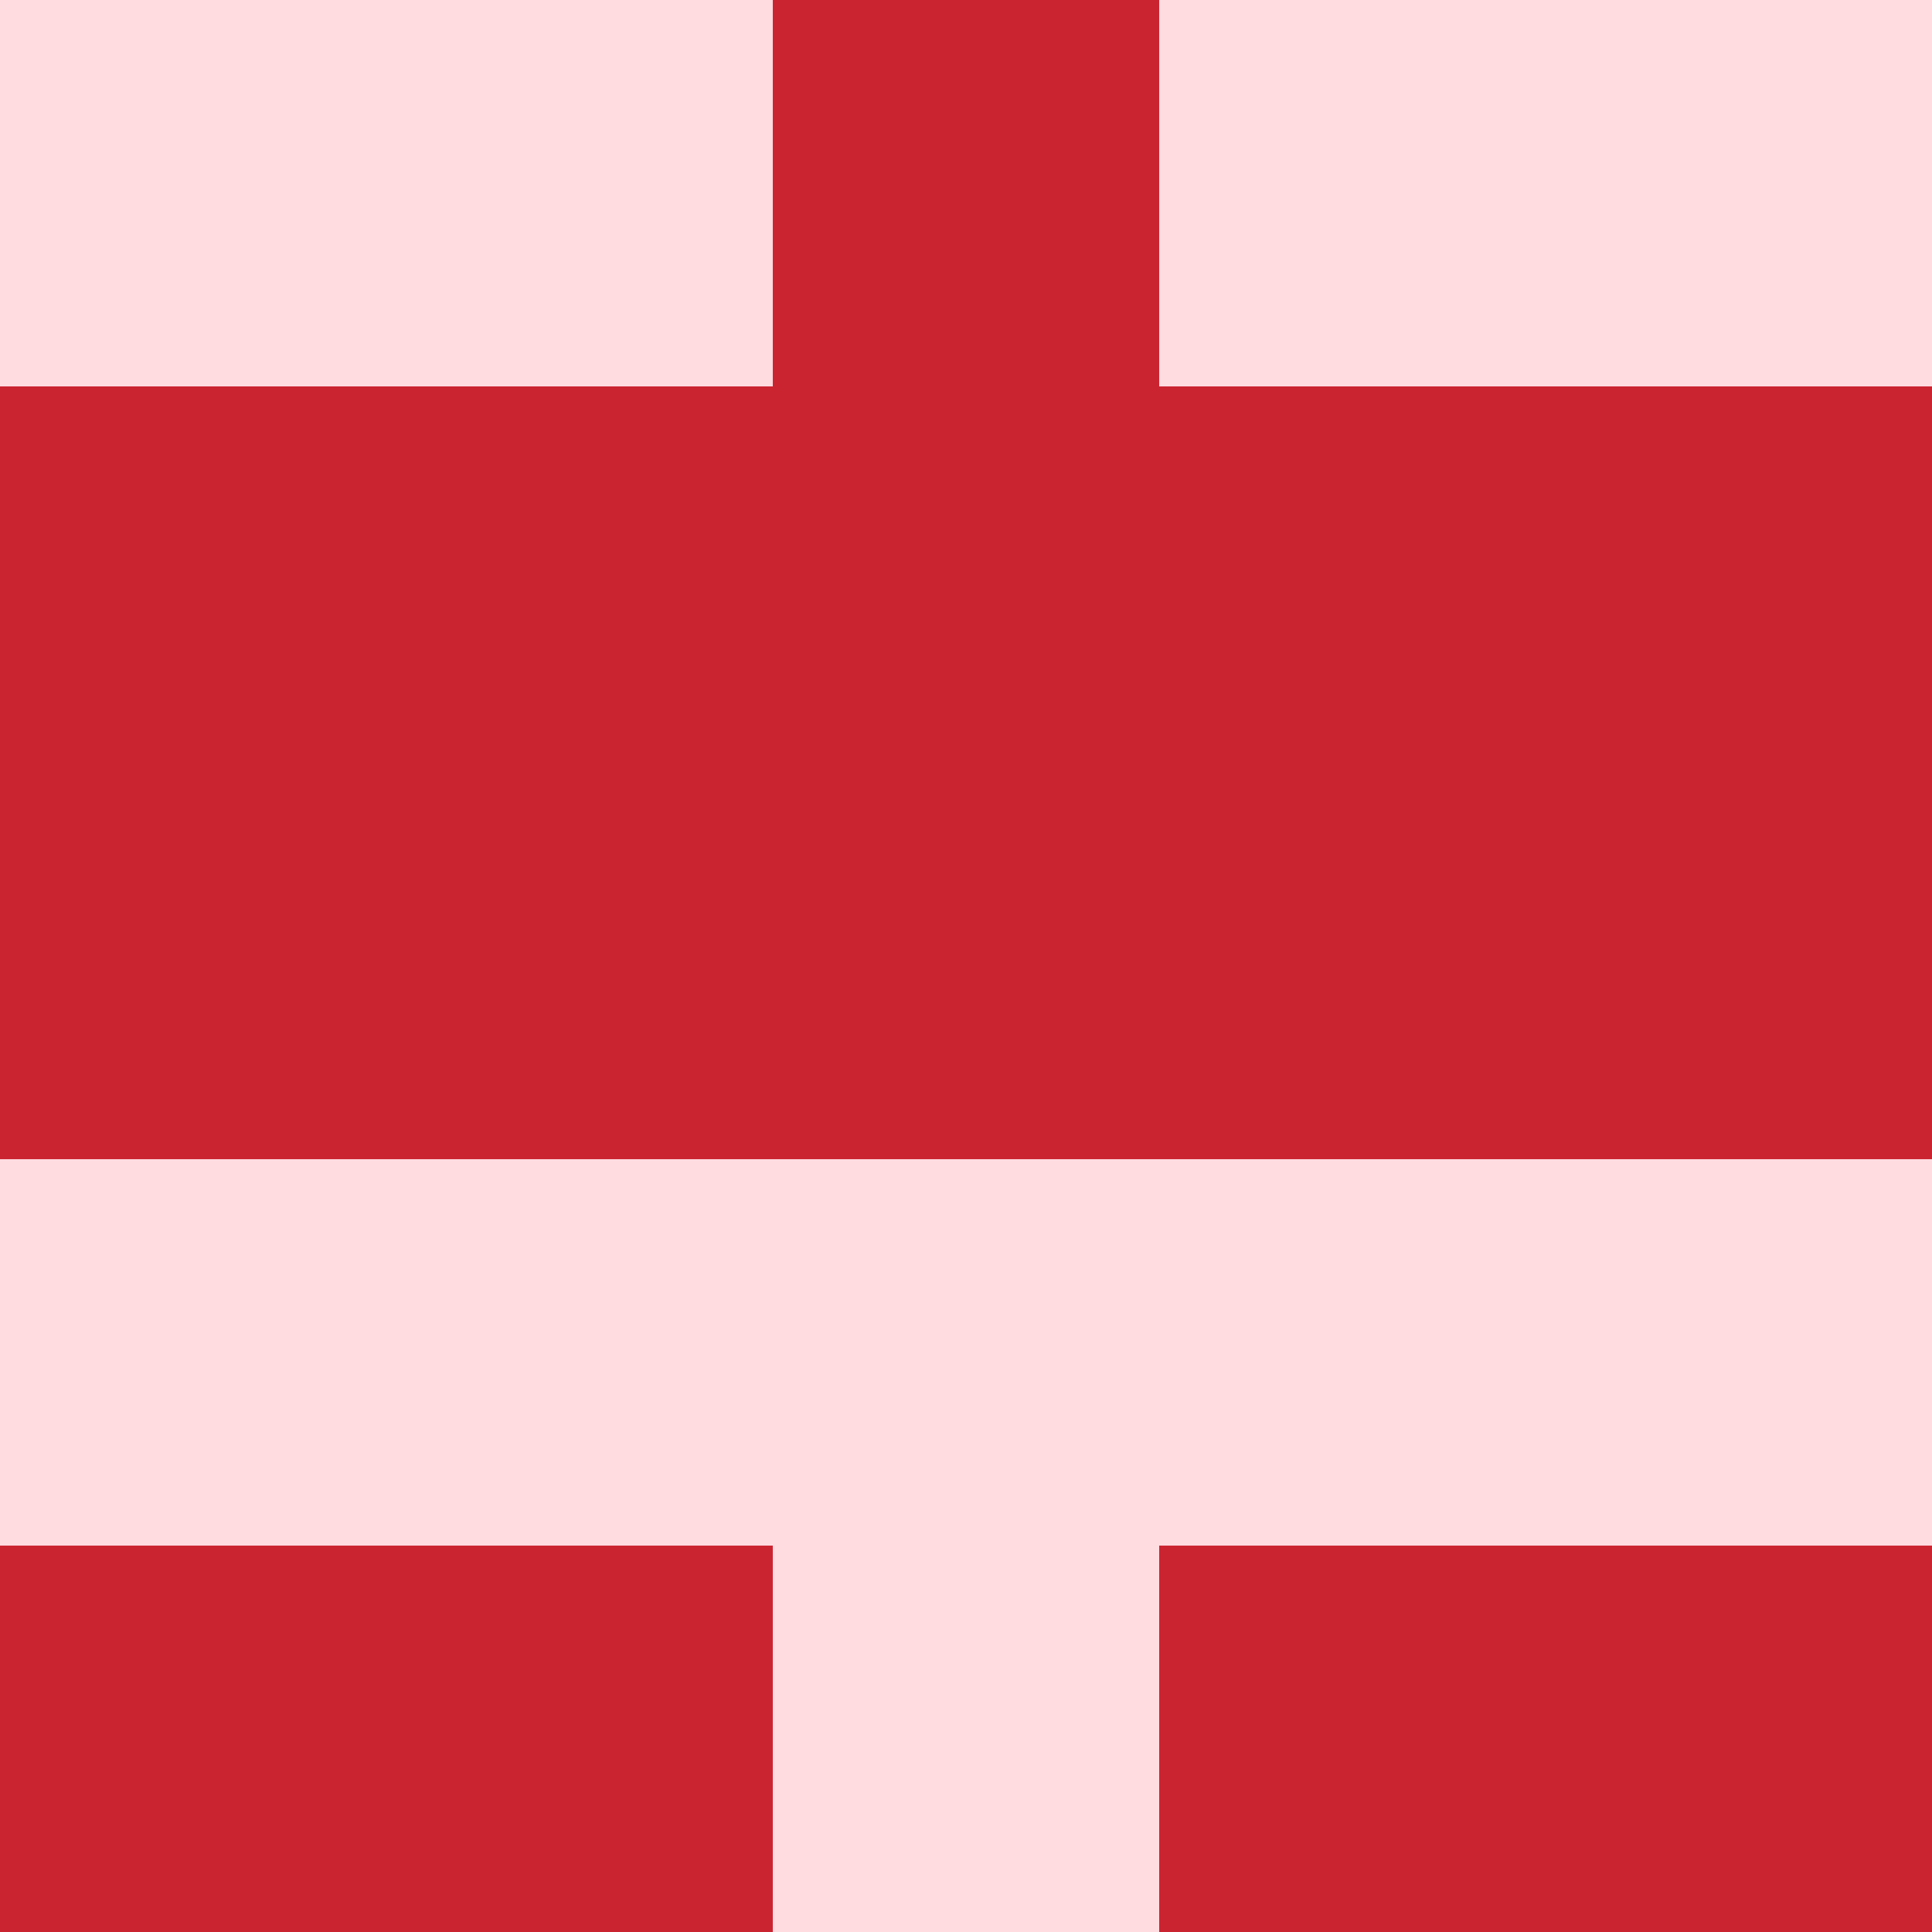
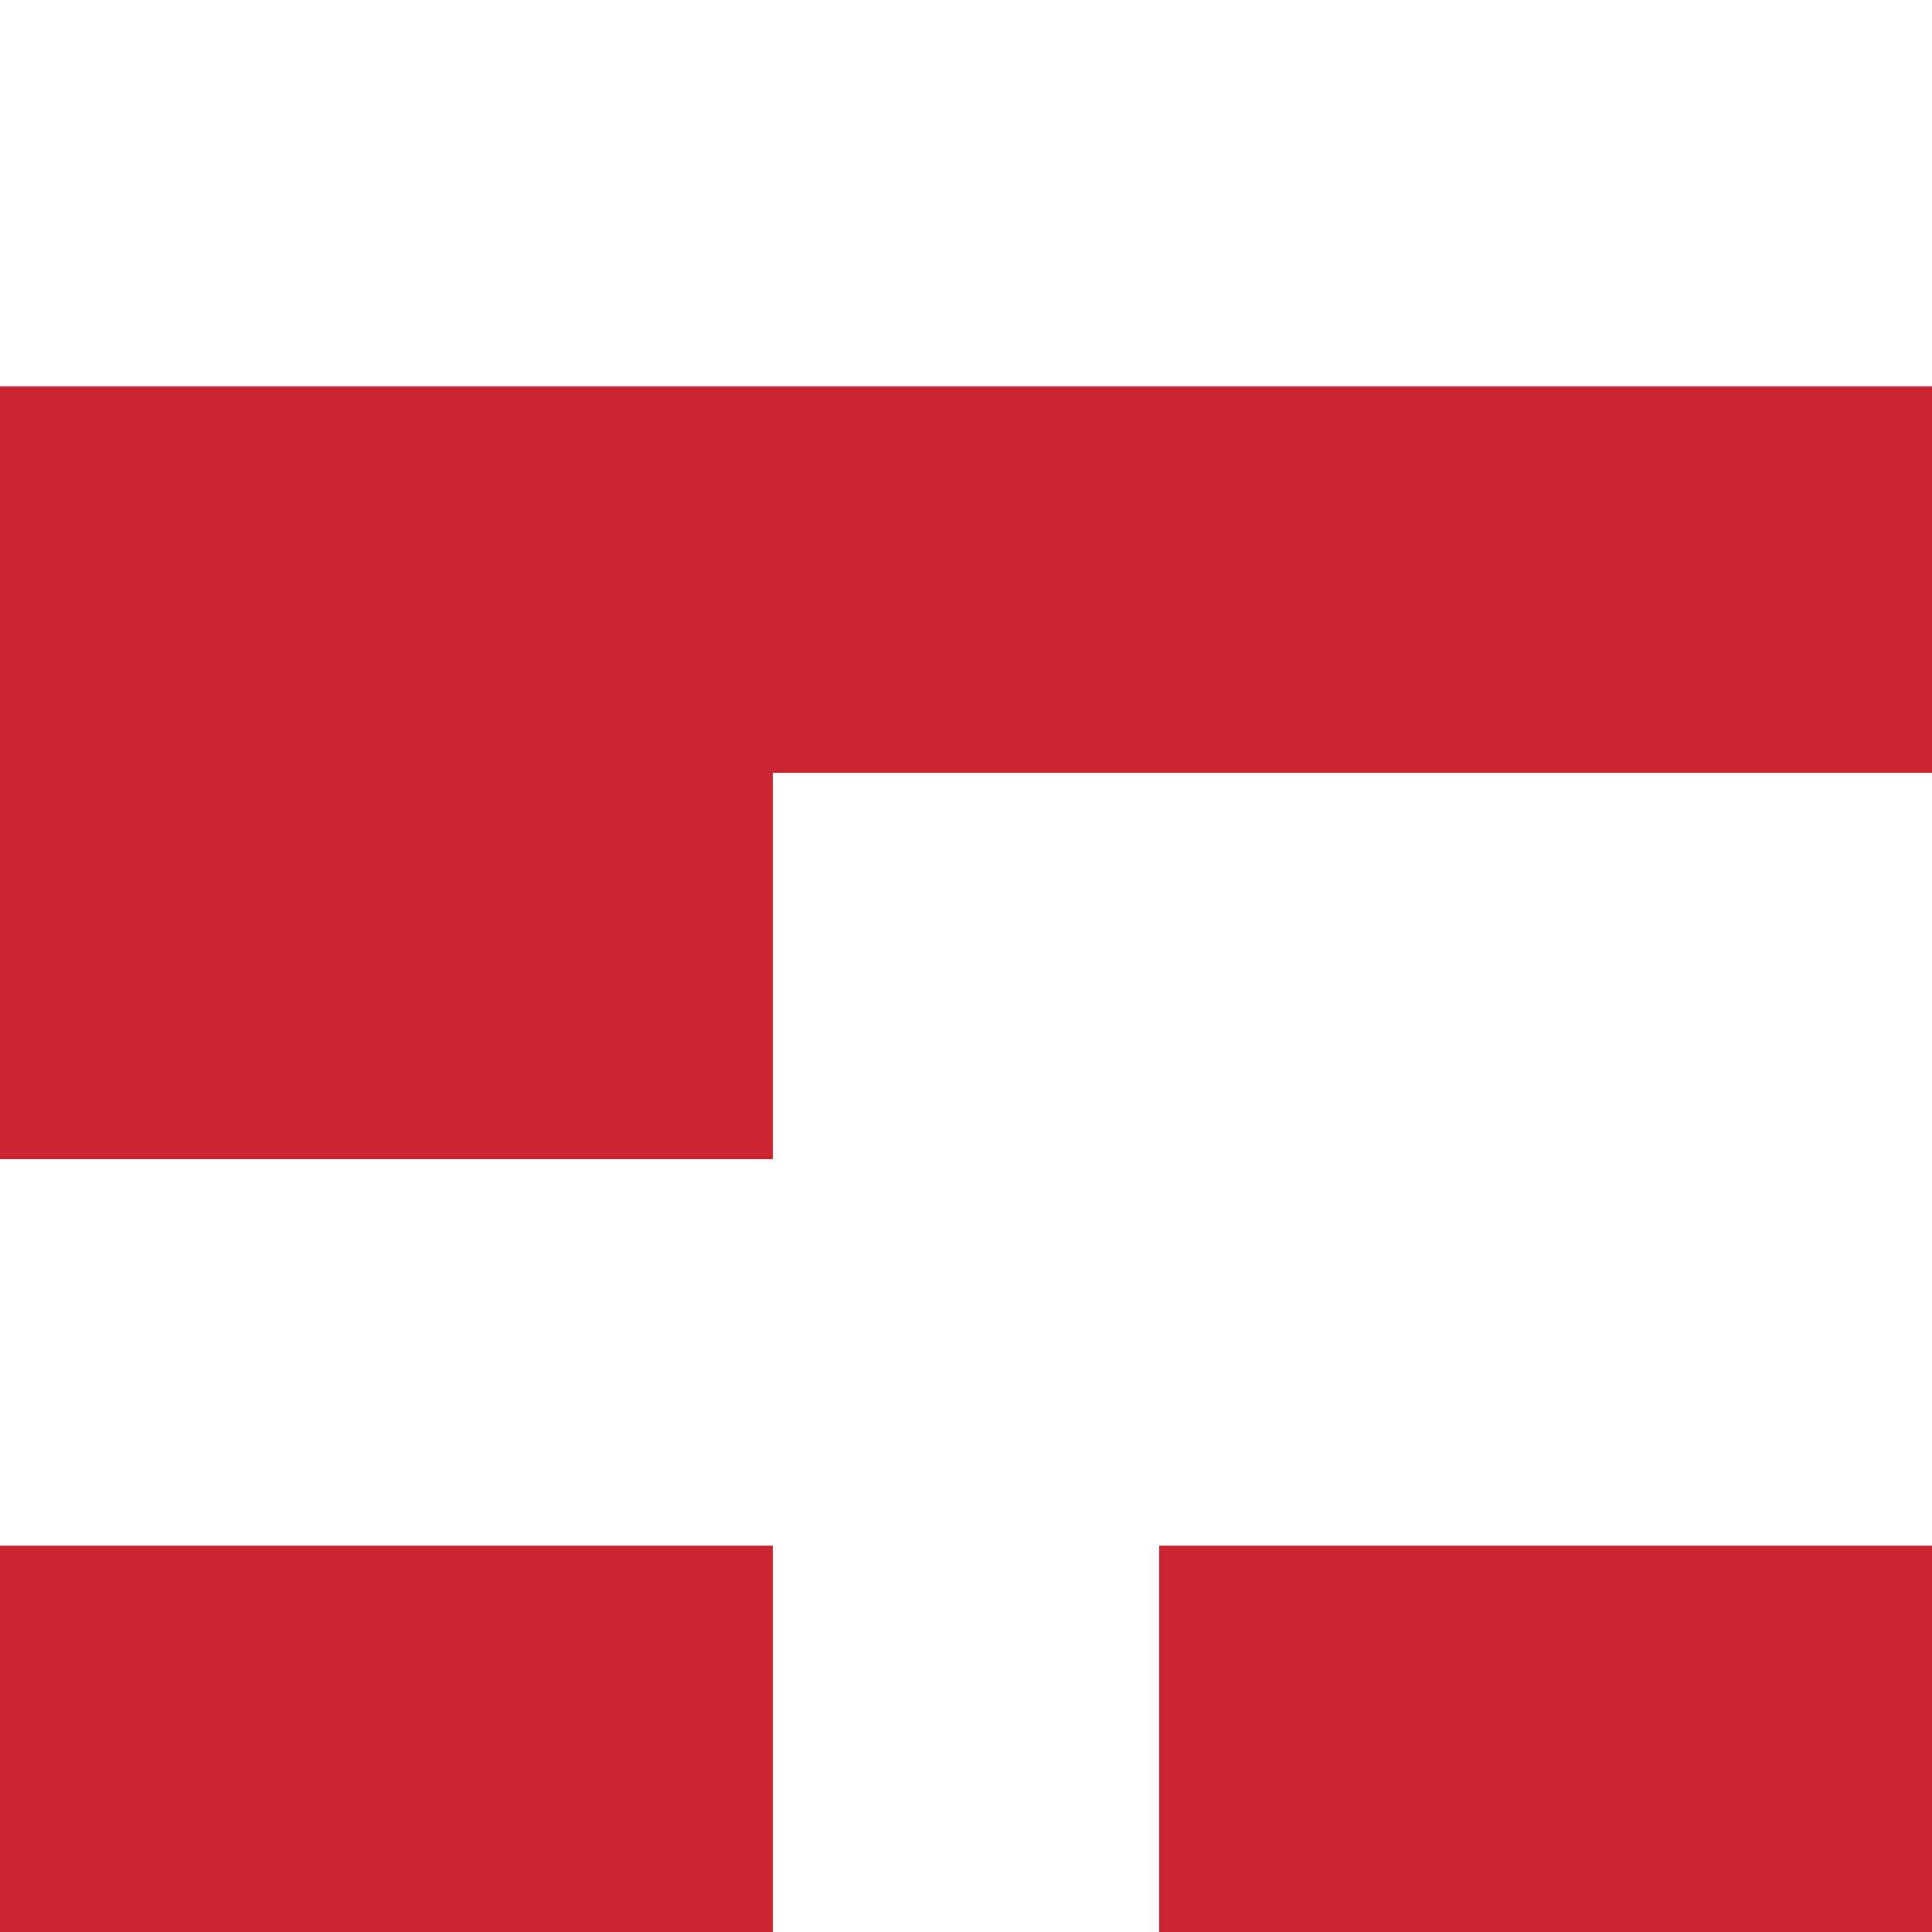
<svg xmlns="http://www.w3.org/2000/svg" viewBox="0 0 350 350">
-   <rect x="0" y="0" width="350" height="350" style="fill: #ffdce0" />
-   <rect x="140" y="0" width="70" height="70" style="fill: #cb2431" />
  <rect x="140" y="70" width="70" height="70" style="fill: #cb2431" />
-   <rect x="140" y="140" width="70" height="70" style="fill: #cb2431" />
  <rect x="70" y="70" width="70" height="70" style="fill: #cb2431" />
  <rect x="210" y="70" width="70" height="70" style="fill: #cb2431" />
  <rect x="70" y="140" width="70" height="70" style="fill: #cb2431" />
-   <rect x="210" y="140" width="70" height="70" style="fill: #cb2431" />
  <rect x="70" y="280" width="70" height="70" style="fill: #cb2431" />
  <rect x="210" y="280" width="70" height="70" style="fill: #cb2431" />
  <rect x="0" y="70" width="70" height="70" style="fill: #cb2431" />
  <rect x="280" y="70" width="70" height="70" style="fill: #cb2431" />
  <rect x="0" y="140" width="70" height="70" style="fill: #cb2431" />
-   <rect x="280" y="140" width="70" height="70" style="fill: #cb2431" />
  <rect x="0" y="280" width="70" height="70" style="fill: #cb2431" />
  <rect x="280" y="280" width="70" height="70" style="fill: #cb2431" />
</svg>